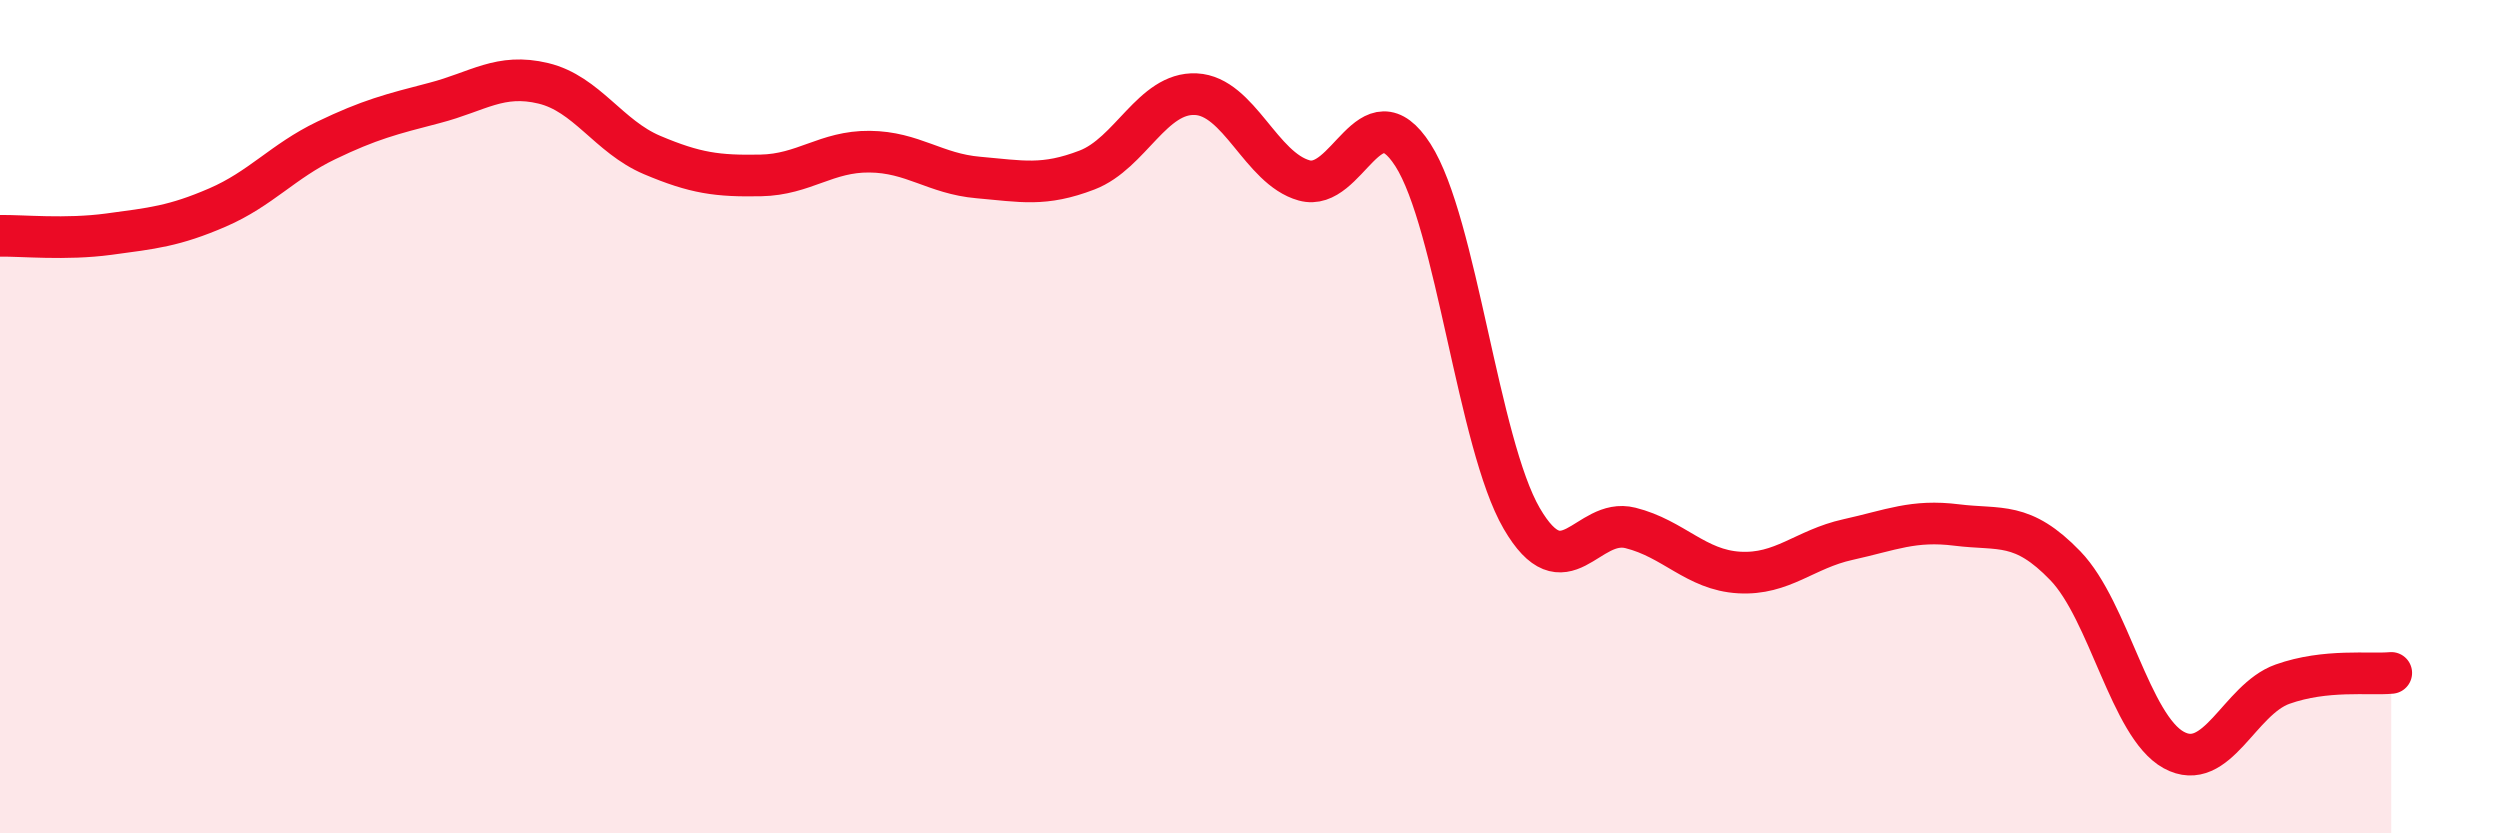
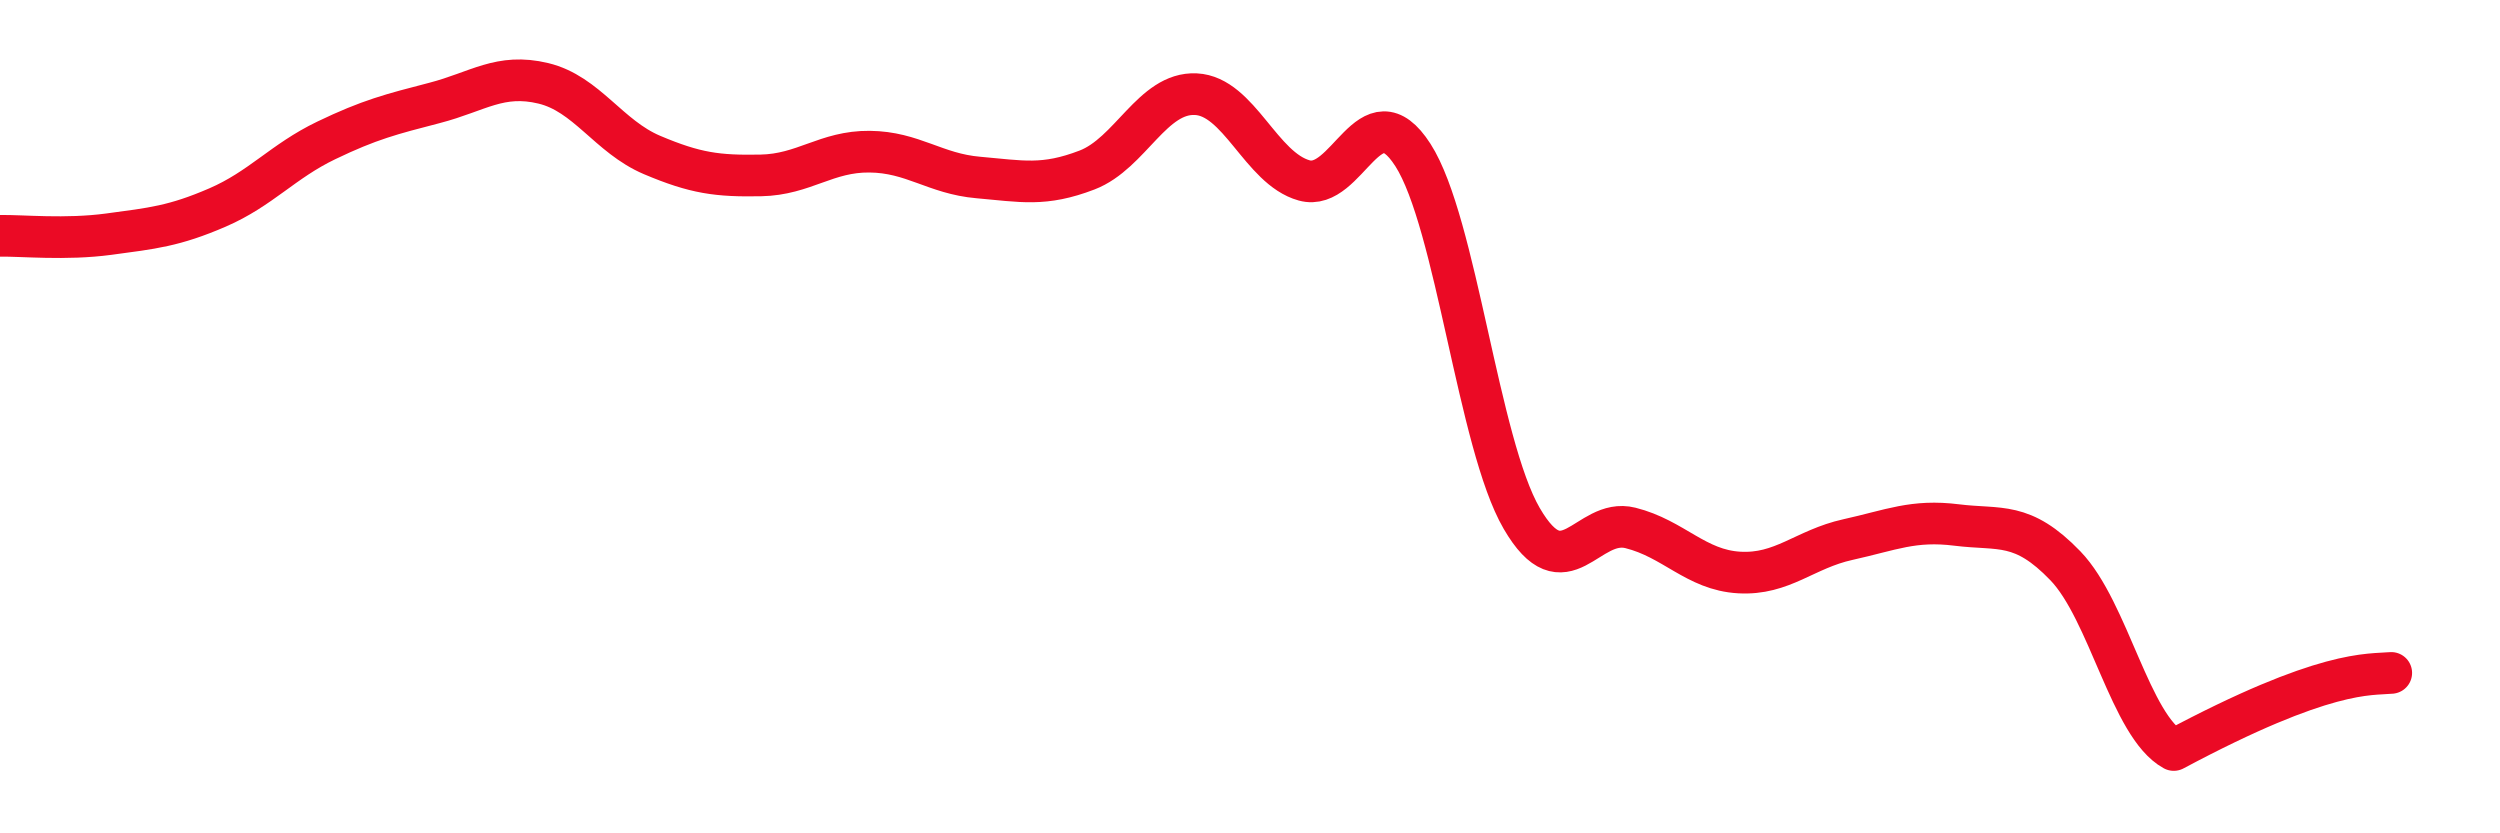
<svg xmlns="http://www.w3.org/2000/svg" width="60" height="20" viewBox="0 0 60 20">
-   <path d="M 0,5.66 C 0.52,5.65 1.57,5.76 2.61,5.62 C 3.65,5.48 4.18,5.43 5.22,4.98 C 6.26,4.53 6.79,3.87 7.83,3.37 C 8.87,2.87 9.39,2.74 10.43,2.47 C 11.47,2.2 12,1.75 13.04,2 C 14.08,2.25 14.61,3.28 15.65,3.72 C 16.69,4.16 17.22,4.23 18.26,4.21 C 19.3,4.19 19.83,3.63 20.87,3.64 C 21.91,3.65 22.44,4.17 23.48,4.26 C 24.52,4.35 25.05,4.48 26.09,4.08 C 27.13,3.68 27.66,2.21 28.7,2.26 C 29.74,2.31 30.26,4.04 31.3,4.33 C 32.34,4.62 32.87,2.1 33.91,3.72 C 34.95,5.34 35.48,10.65 36.52,12.44 C 37.56,14.23 38.09,12.41 39.13,12.67 C 40.17,12.93 40.7,13.68 41.74,13.74 C 42.78,13.8 43.31,13.18 44.35,12.95 C 45.39,12.72 45.92,12.47 46.96,12.6 C 48,12.73 48.53,12.5 49.57,13.58 C 50.61,14.66 51.13,17.43 52.17,18 C 53.21,18.57 53.74,16.79 54.78,16.42 C 55.82,16.05 56.87,16.2 57.39,16.15L57.39 20L0 20Z" fill="#EB0A25" opacity="0.1" stroke-linecap="round" stroke-linejoin="round" />
-   <path d="M 0,5.66 C 0.52,5.65 1.57,5.76 2.61,5.62 C 3.65,5.48 4.18,5.43 5.22,4.98 C 6.26,4.53 6.79,3.87 7.83,3.37 C 8.87,2.87 9.39,2.74 10.43,2.47 C 11.47,2.2 12,1.75 13.04,2 C 14.08,2.25 14.61,3.28 15.65,3.72 C 16.69,4.16 17.22,4.23 18.26,4.21 C 19.3,4.19 19.83,3.63 20.87,3.64 C 21.91,3.65 22.44,4.17 23.48,4.26 C 24.52,4.35 25.05,4.48 26.09,4.08 C 27.13,3.68 27.66,2.21 28.7,2.26 C 29.74,2.31 30.26,4.04 31.3,4.33 C 32.34,4.62 32.87,2.1 33.91,3.72 C 34.95,5.34 35.48,10.65 36.52,12.44 C 37.56,14.23 38.09,12.41 39.13,12.67 C 40.17,12.93 40.7,13.68 41.74,13.74 C 42.78,13.8 43.31,13.18 44.35,12.95 C 45.39,12.72 45.92,12.47 46.96,12.6 C 48,12.73 48.53,12.5 49.57,13.58 C 50.61,14.66 51.13,17.43 52.17,18 C 53.21,18.57 53.74,16.79 54.78,16.42 C 55.82,16.05 56.87,16.2 57.39,16.15" stroke="#EB0A25" stroke-width="1" fill="none" stroke-linecap="round" stroke-linejoin="round" />
+   <path d="M 0,5.66 C 0.52,5.65 1.57,5.76 2.61,5.62 C 3.65,5.48 4.18,5.43 5.22,4.98 C 6.26,4.53 6.79,3.87 7.83,3.37 C 8.87,2.87 9.39,2.74 10.43,2.47 C 11.47,2.2 12,1.75 13.04,2 C 14.08,2.25 14.61,3.28 15.65,3.72 C 16.69,4.16 17.22,4.23 18.26,4.21 C 19.3,4.19 19.83,3.63 20.87,3.64 C 21.91,3.65 22.44,4.17 23.48,4.26 C 24.52,4.35 25.05,4.48 26.09,4.08 C 27.13,3.68 27.66,2.21 28.7,2.26 C 29.74,2.31 30.26,4.04 31.3,4.33 C 32.34,4.62 32.87,2.1 33.91,3.72 C 34.95,5.34 35.48,10.65 36.52,12.44 C 37.56,14.23 38.09,12.41 39.13,12.67 C 40.17,12.93 40.7,13.68 41.74,13.74 C 42.78,13.8 43.31,13.18 44.35,12.95 C 45.39,12.72 45.92,12.47 46.96,12.6 C 48,12.73 48.53,12.5 49.57,13.58 C 50.61,14.66 51.13,17.43 52.17,18 C 55.82,16.05 56.87,16.2 57.39,16.15" stroke="#EB0A25" stroke-width="1" fill="none" stroke-linecap="round" stroke-linejoin="round" />
</svg>